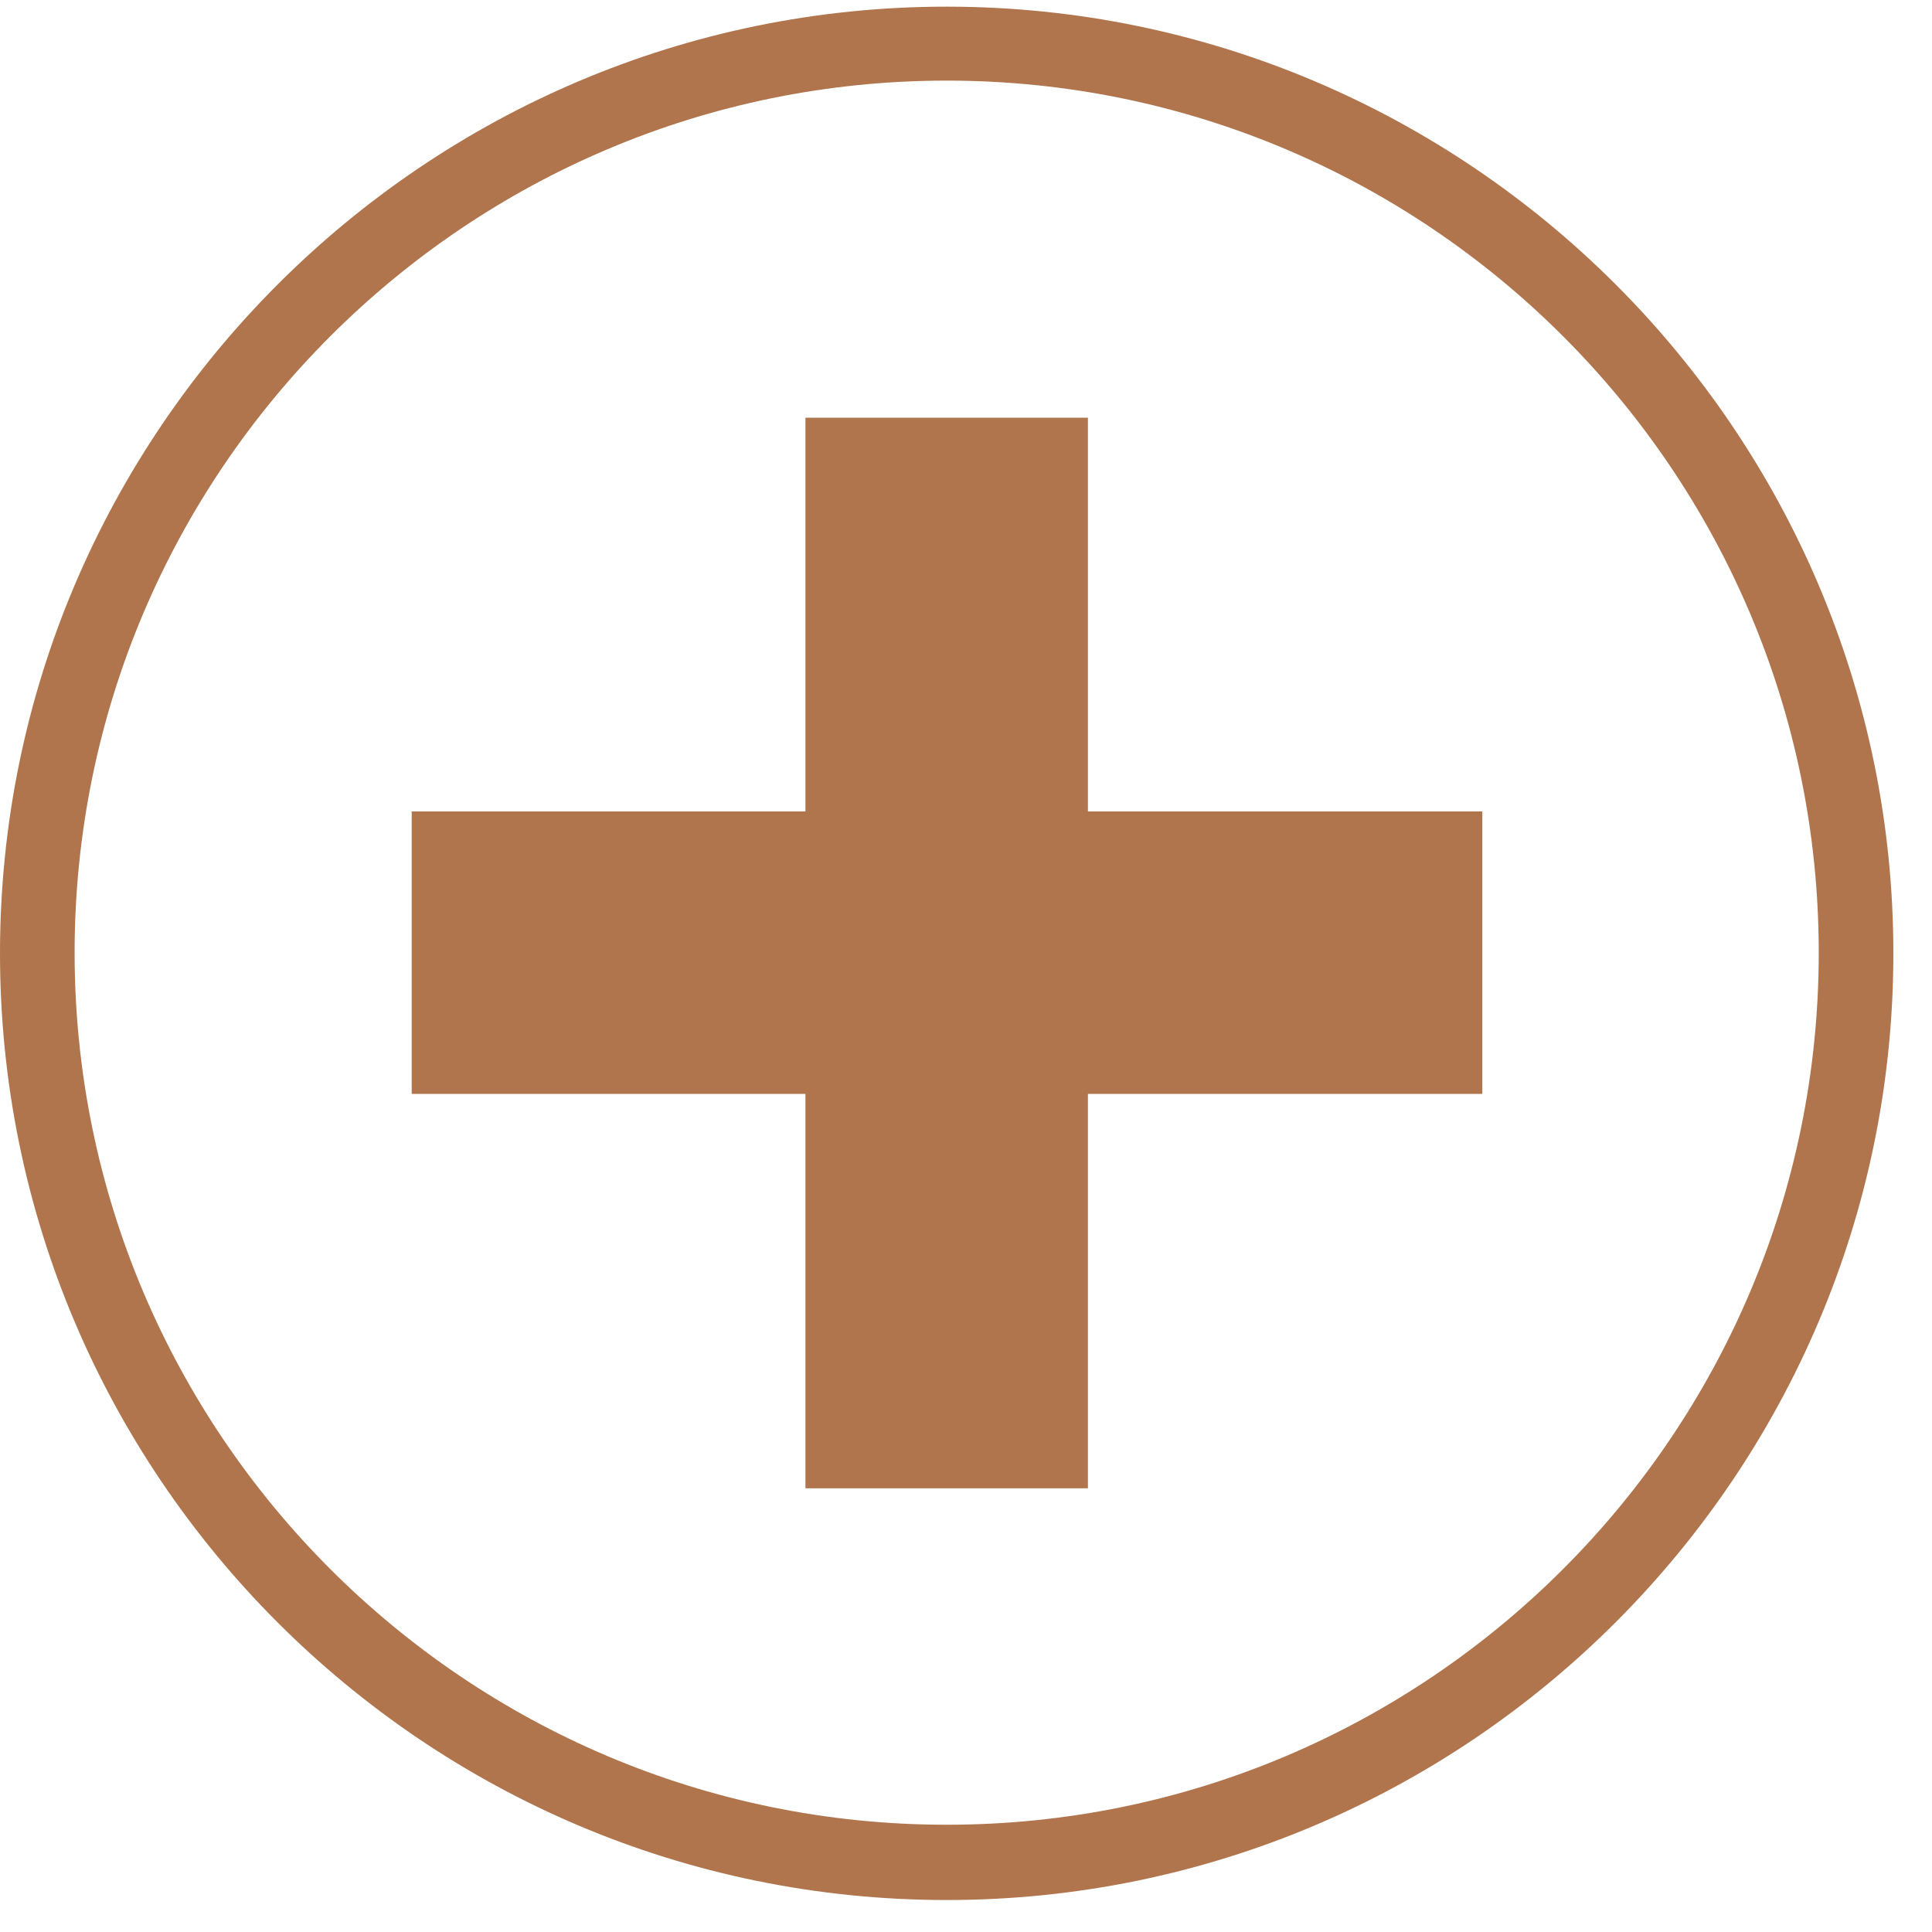
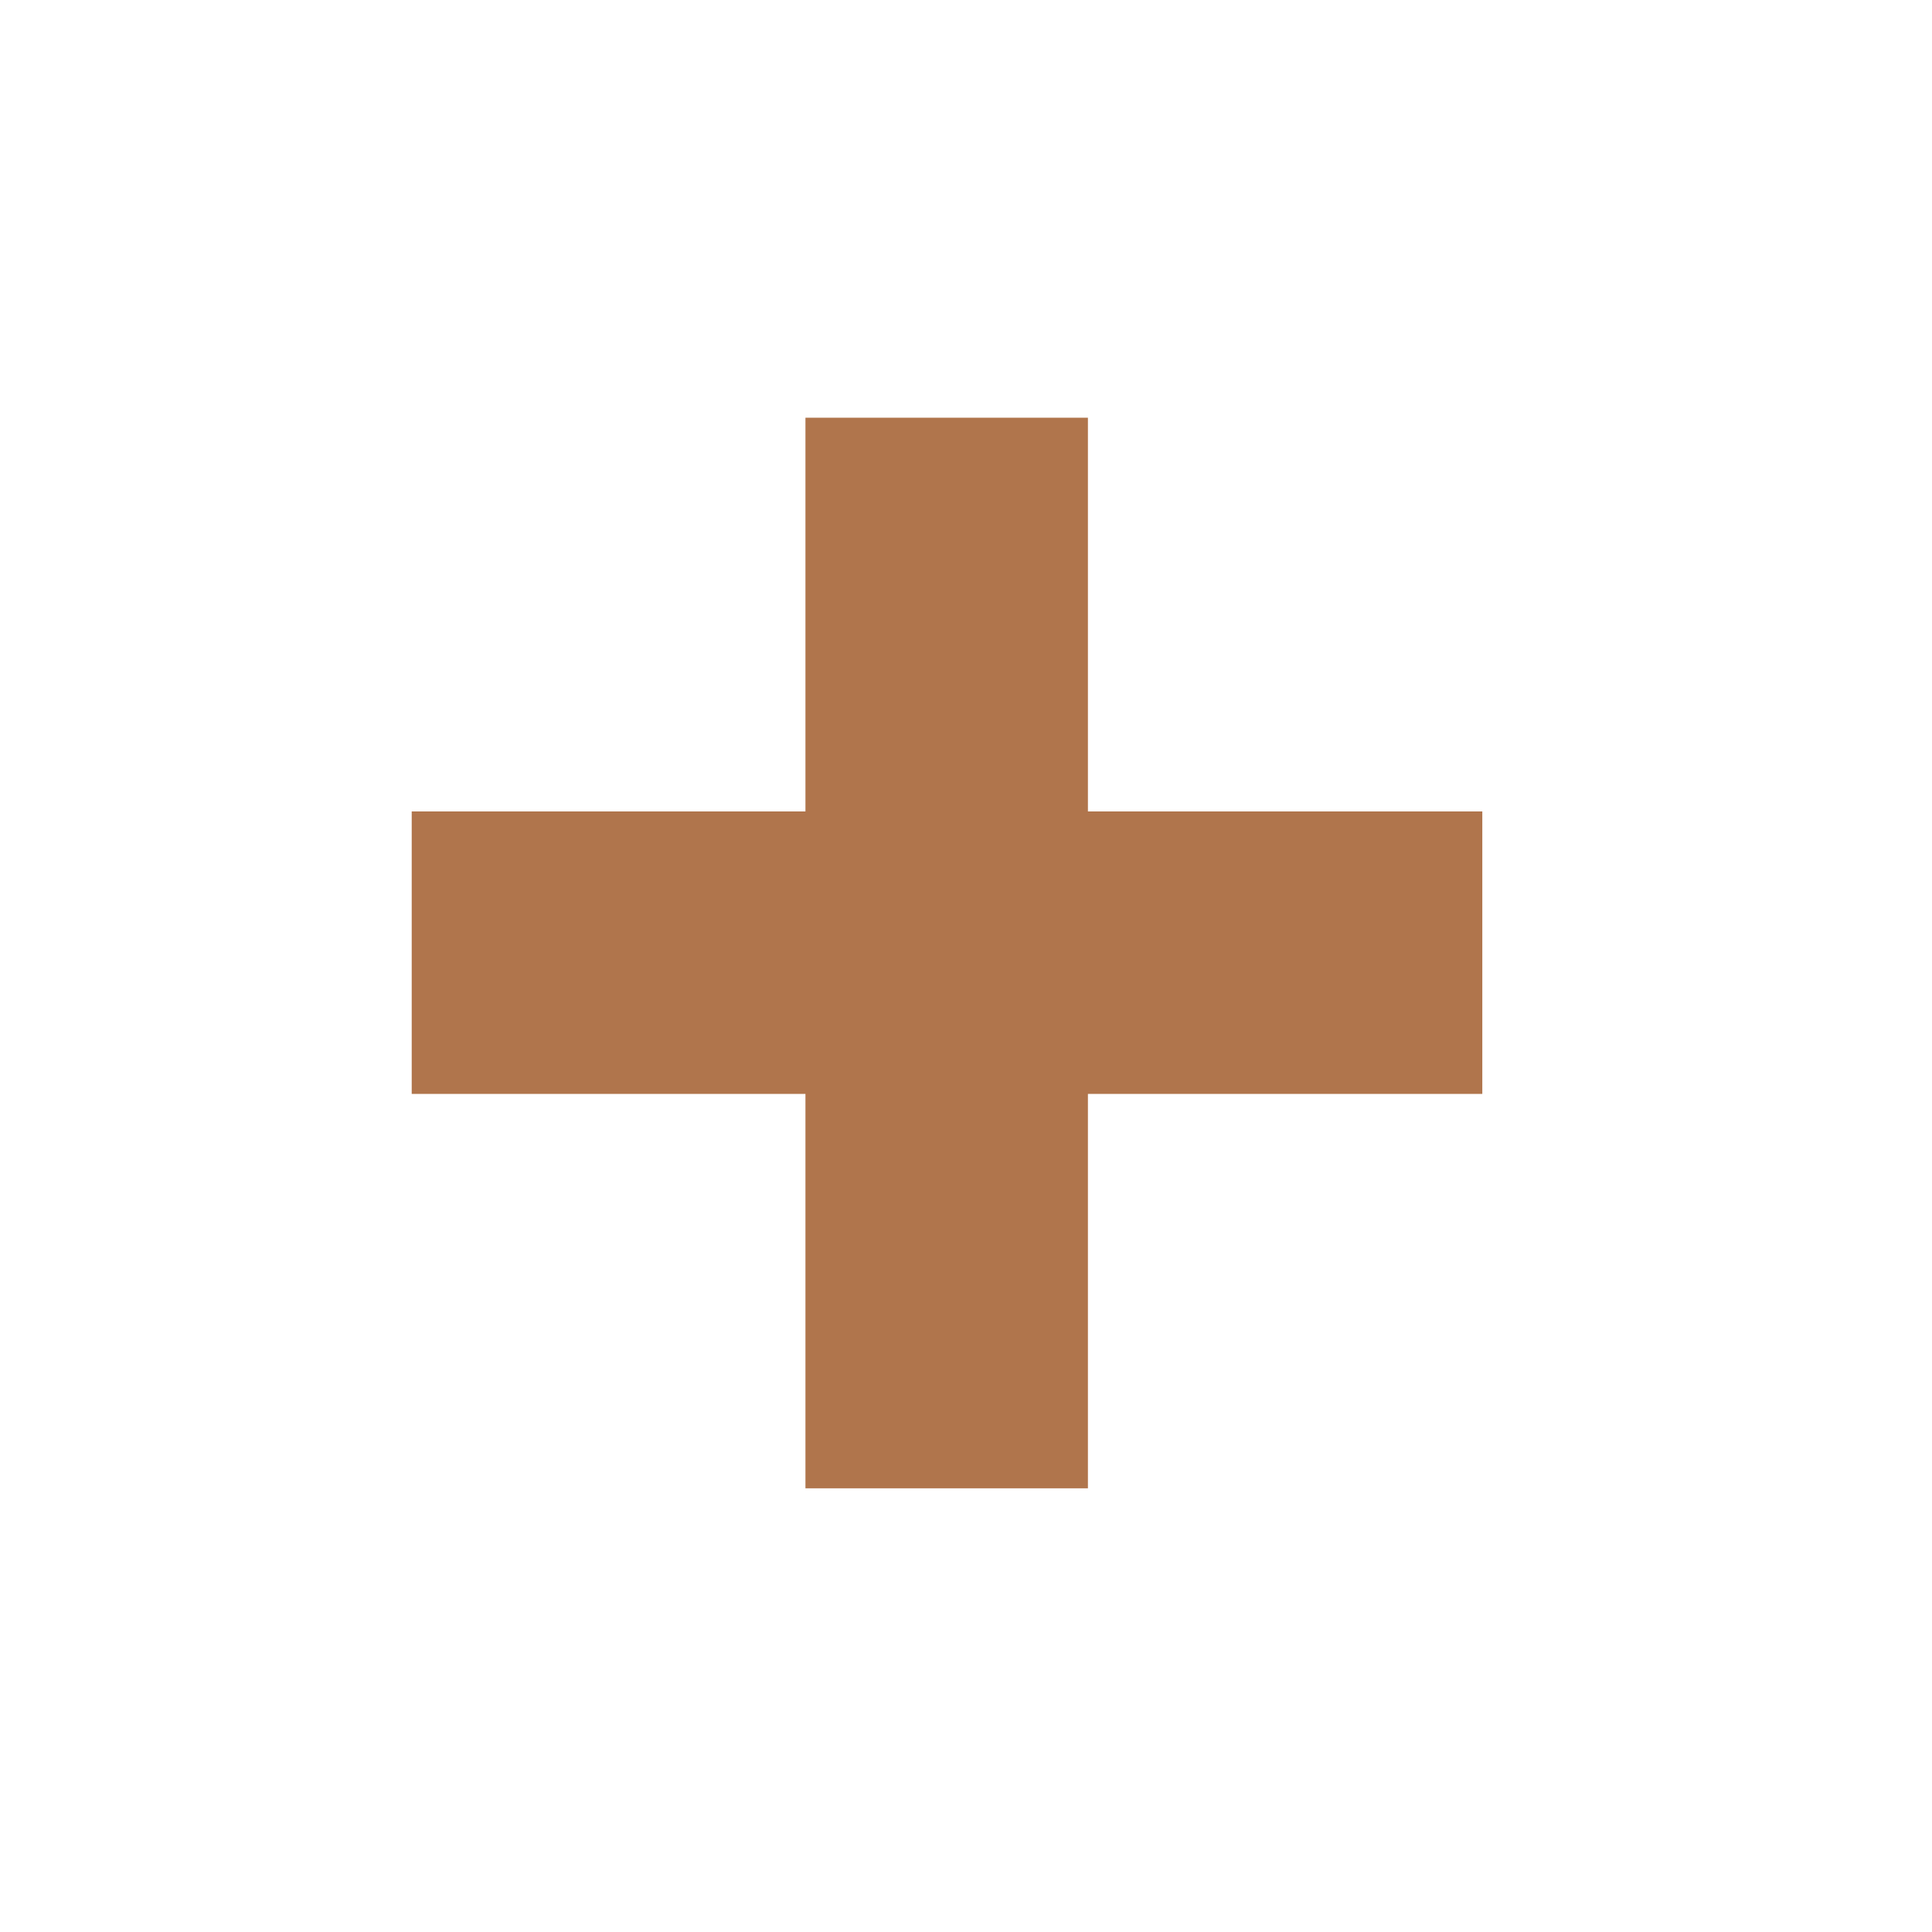
<svg xmlns="http://www.w3.org/2000/svg" width="29" height="29" viewBox="0 0 29 29" fill="none">
  <g id="Group 1996">
-     <path id="Vector" d="M14.21 28.52C6.37 28.52 0 22.14 0 14.31C0 6.48 6.38 0.1 14.21 0.1C22.04 0.1 28.42 6.48 28.42 14.31C28.42 22.14 22.04 28.52 14.21 28.52ZM14.21 1.21C6.99 1.21 1.12 7.08 1.12 14.3C1.12 21.52 6.99 27.39 14.21 27.39C21.43 27.39 27.3 21.52 27.3 14.3C27.3 7.08 21.43 1.21 14.21 1.21Z" fill="#B0754C" />
    <path id="Vector_2" d="M22.25 12.18H16.33V6.27H12.09V12.18H6.18V16.42H12.09V22.34H16.33V16.42H22.25V12.18Z" fill="#B0754C" />
  </g>
</svg>